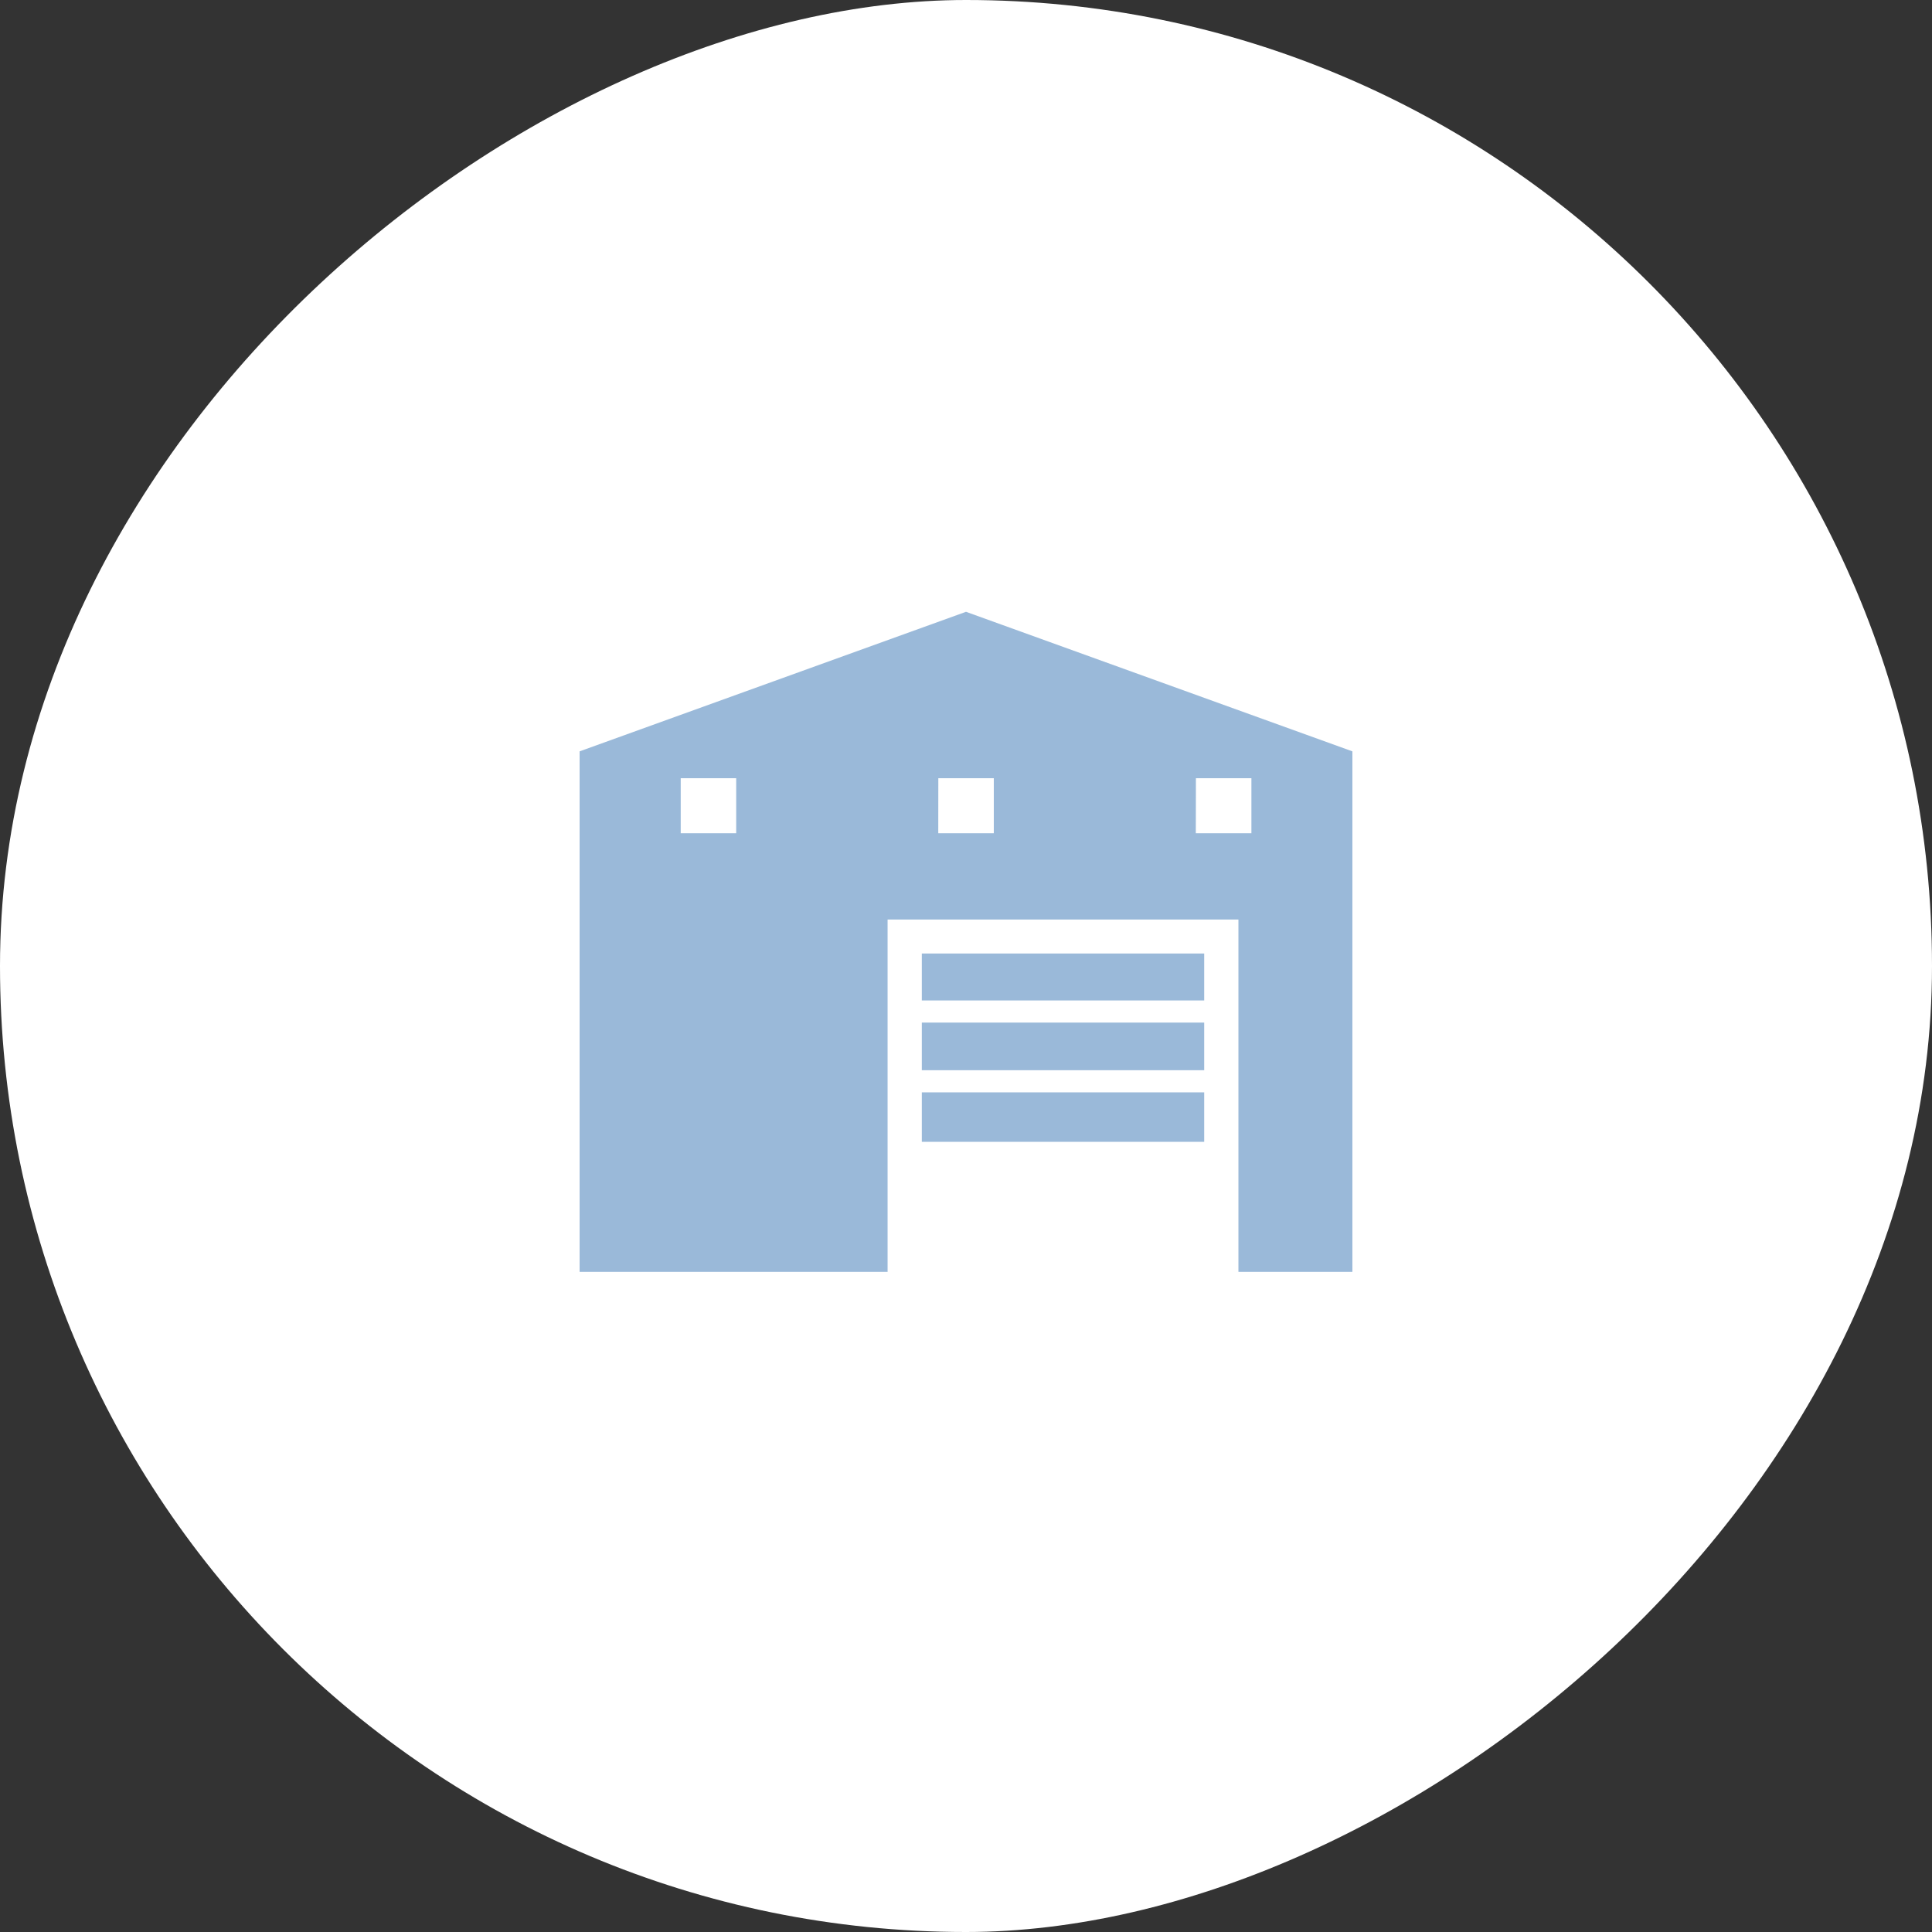
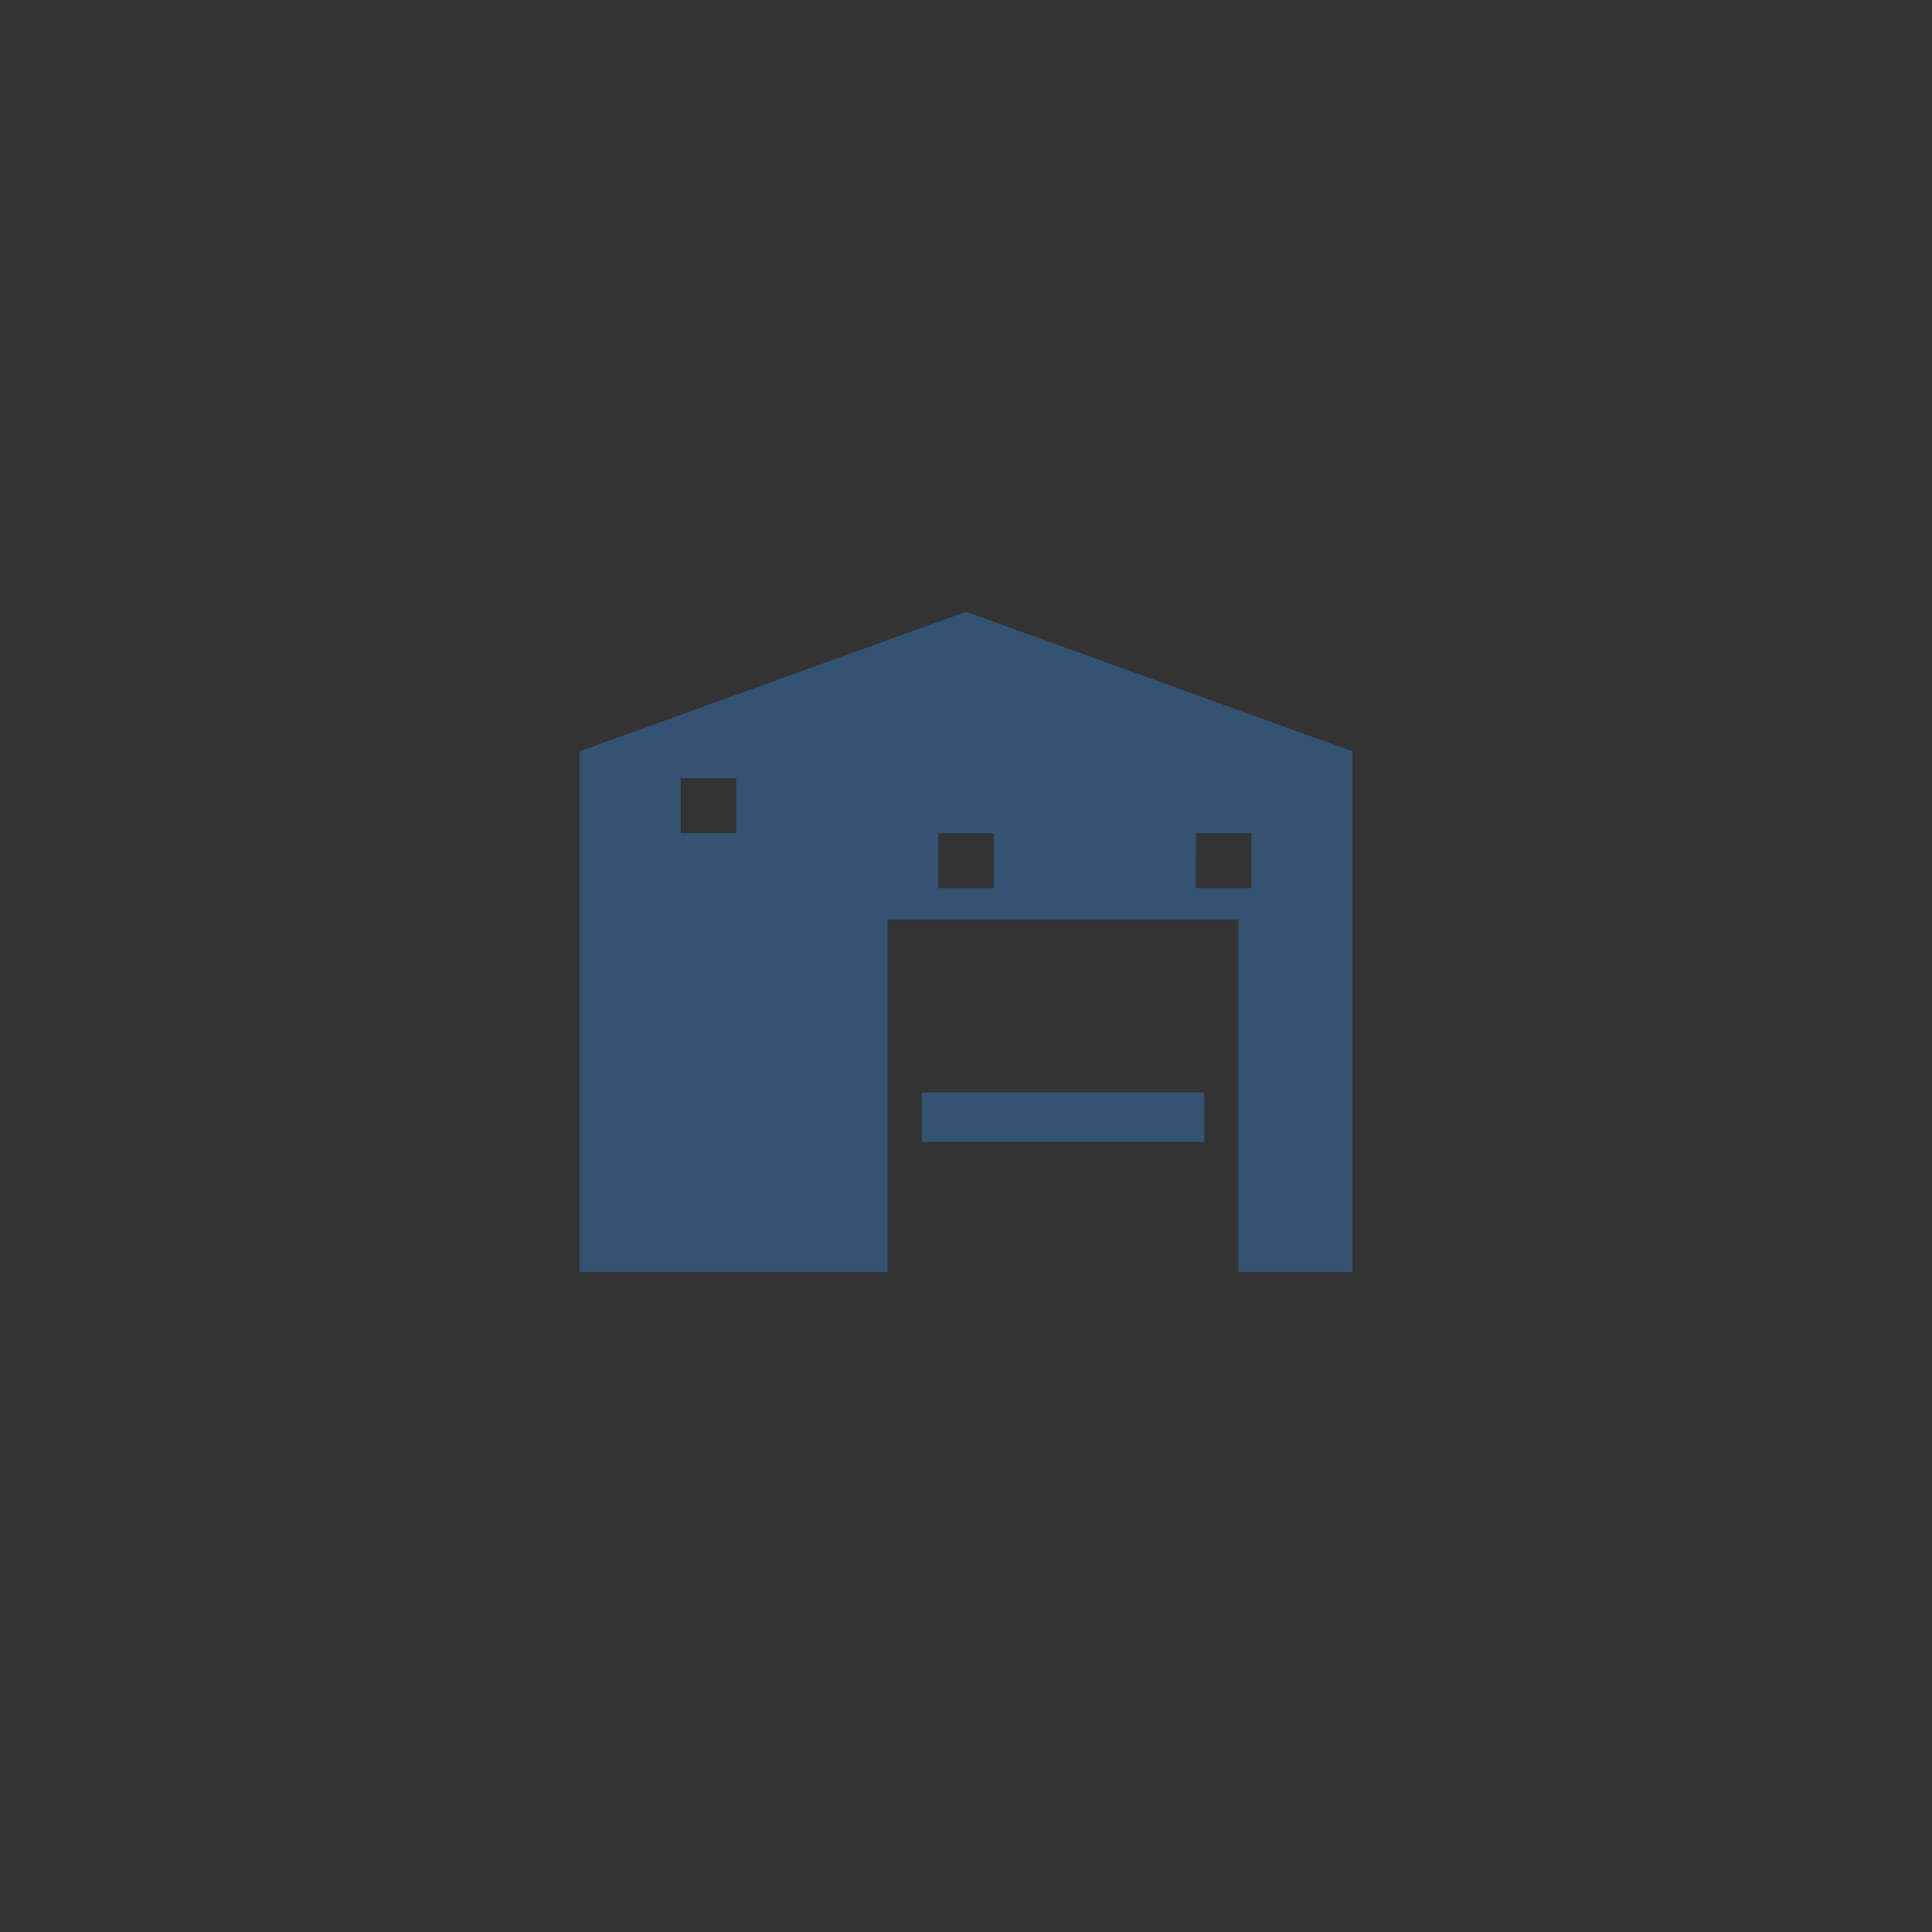
<svg xmlns="http://www.w3.org/2000/svg" width="120" height="120" viewBox="0 0 120 120">
  <rect x="0" y="0" width="120" height="120" fill="#333333" stroke="none" />
  <g id="Group_1331" data-name="Group 1331" transform="translate(-655 -2511)">
-     <rect id="bg" width="120" height="120" rx="60" transform="translate(775 2511) rotate(90)" fill="#fff" />
    <g id="Group_275" data-name="Group 275" transform="translate(691 2549)" opacity="0.5">
-       <path id="Path_1258" data-name="Path 1258" d="M6.281,10.335H9.726v3.417H6.281Zm16,0h3.446v3.417H22.277Zm16,0h3.446v3.417H38.274ZM24,0,0,8.668V41H19.13V19.115H40.921V41H48V8.668Z" fill="#3674b3" />
-       <rect id="Rectangle_195" data-name="Rectangle 195" width="17.539" height="2.916" transform="translate(21.256 21.224)" fill="#3674b3" />
+       <path id="Path_1258" data-name="Path 1258" d="M6.281,10.335H9.726v3.417H6.281m16,0h3.446v3.417H22.277Zm16,0h3.446v3.417H38.274ZM24,0,0,8.668V41H19.13V19.115H40.921V41H48V8.668Z" fill="#3674b3" />
      <rect id="Rectangle_196" data-name="Rectangle 196" width="17.539" height="3.073" transform="translate(21.256 29.848)" fill="#3674b3" />
-       <rect id="Rectangle_197" data-name="Rectangle 197" width="17.539" height="2.959" transform="translate(21.256 25.515)" fill="#3674b3" />
    </g>
  </g>
</svg>